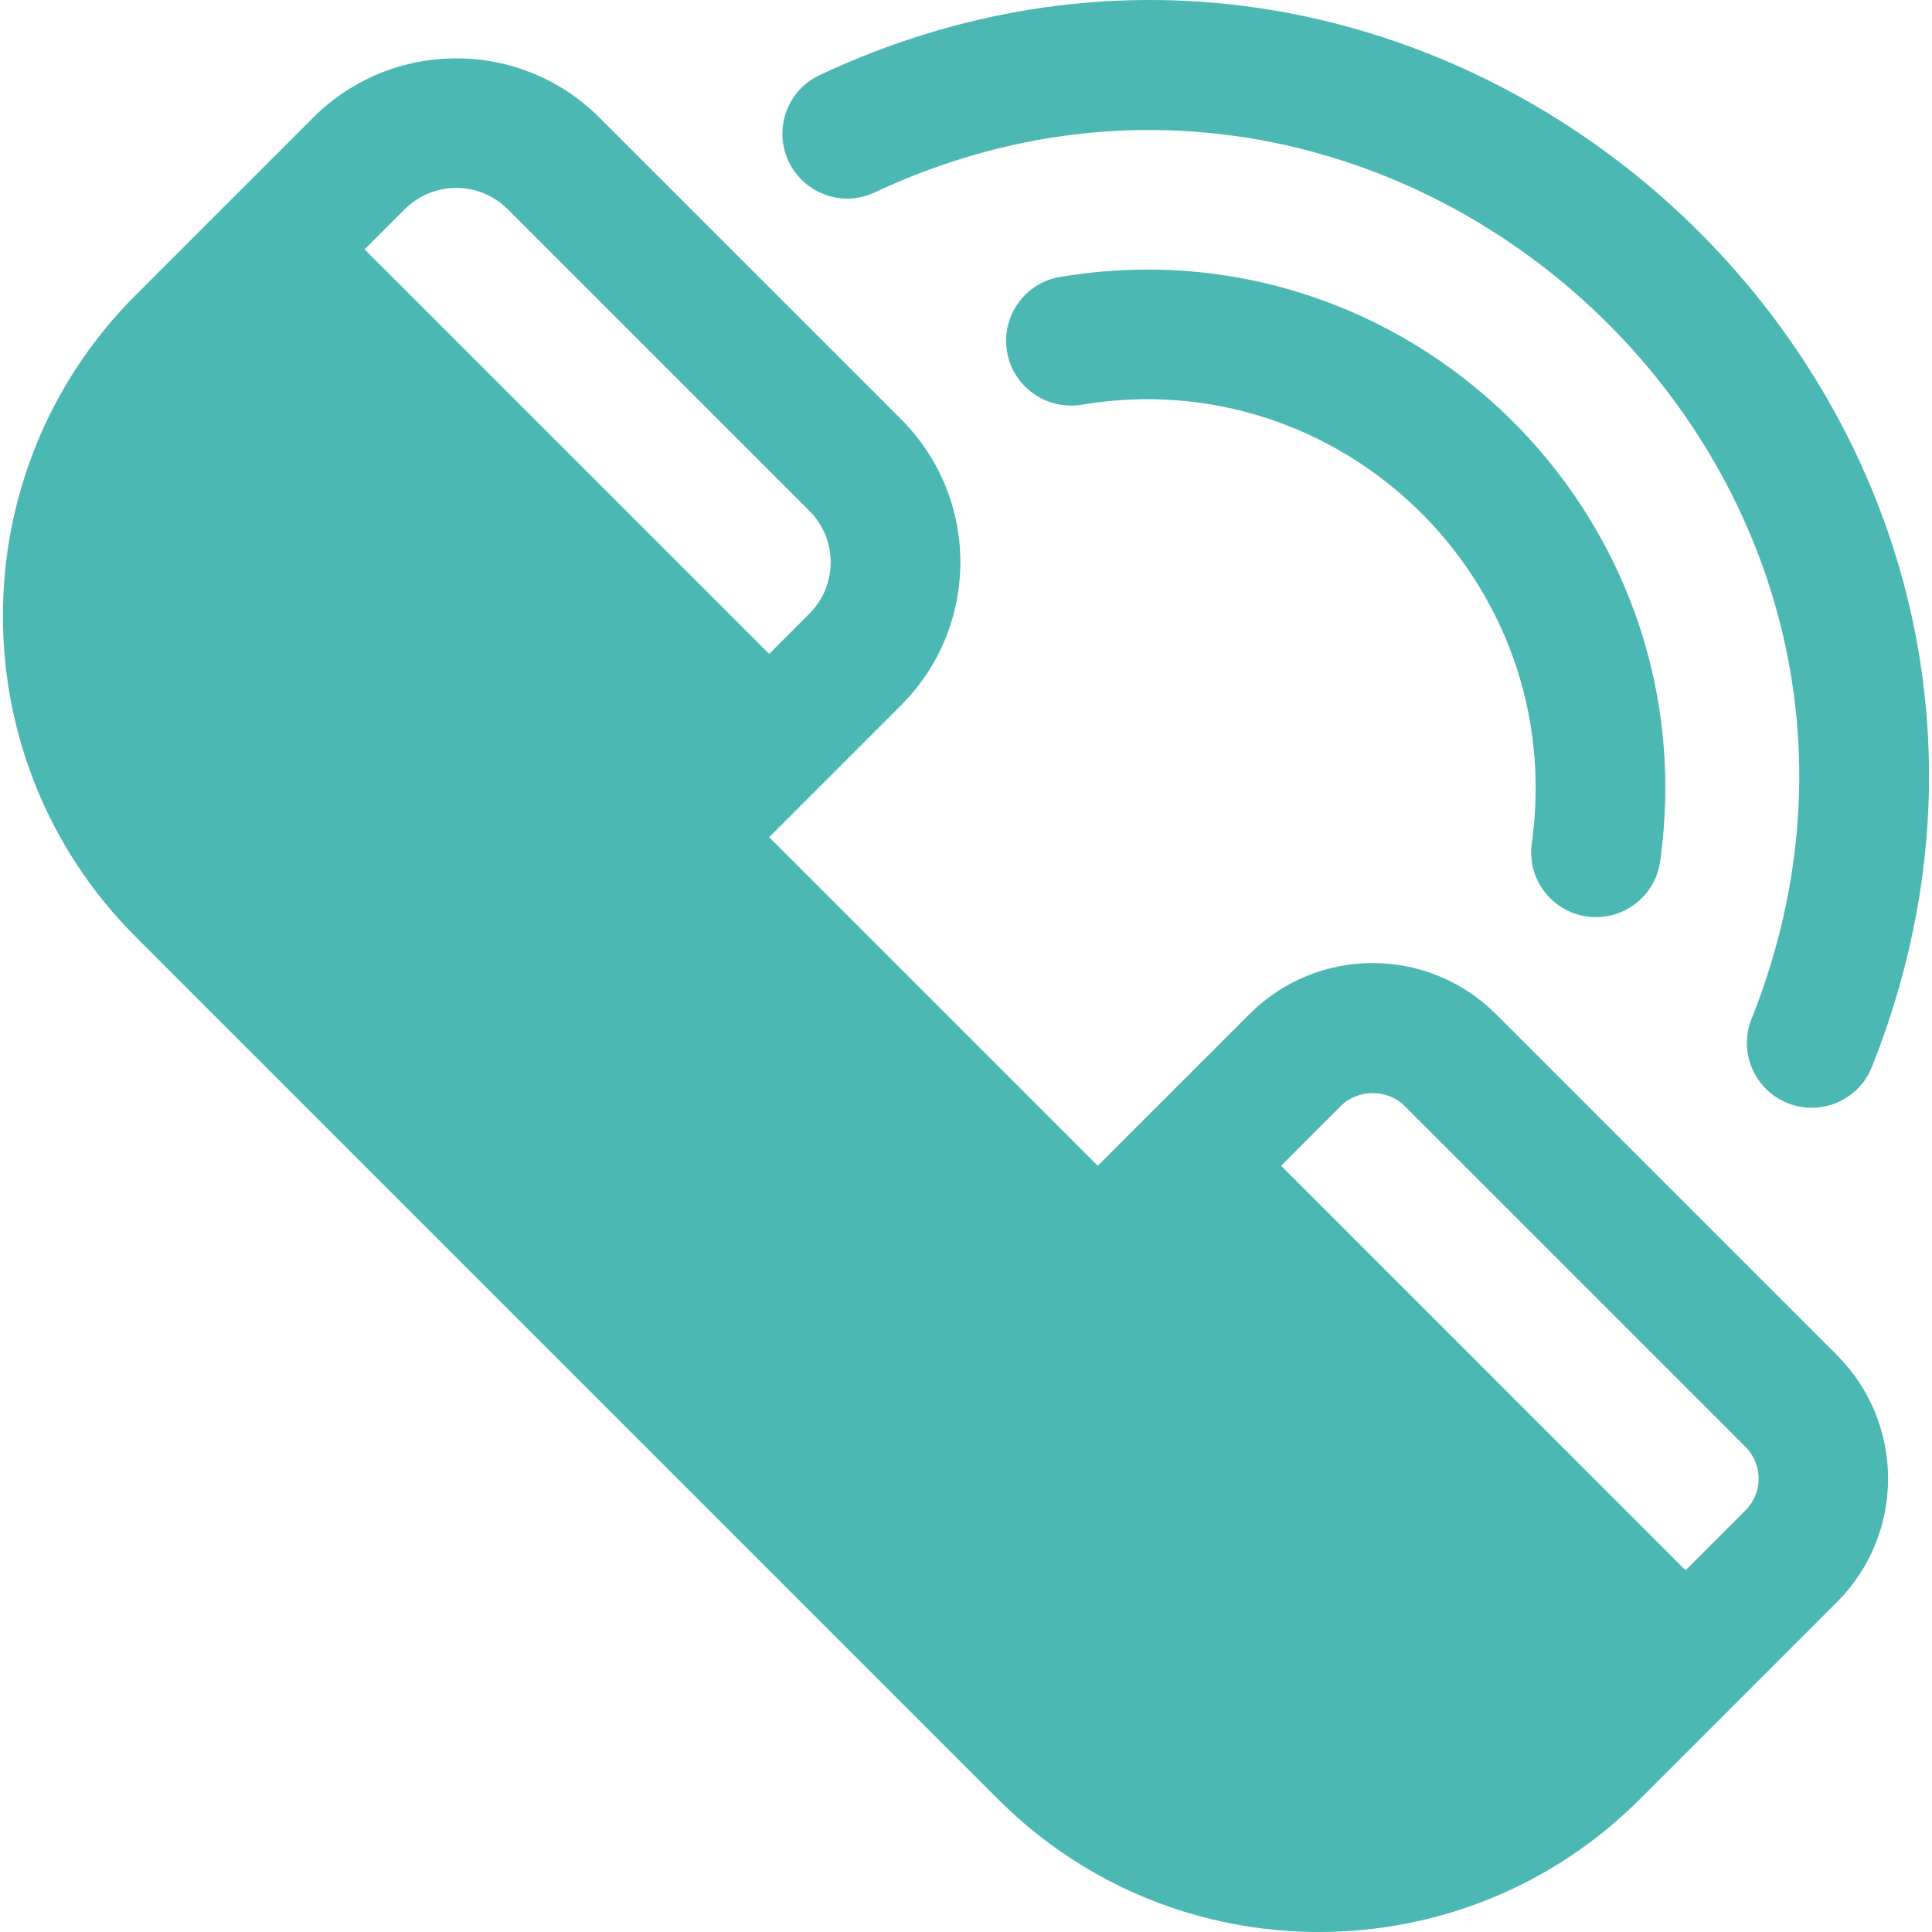
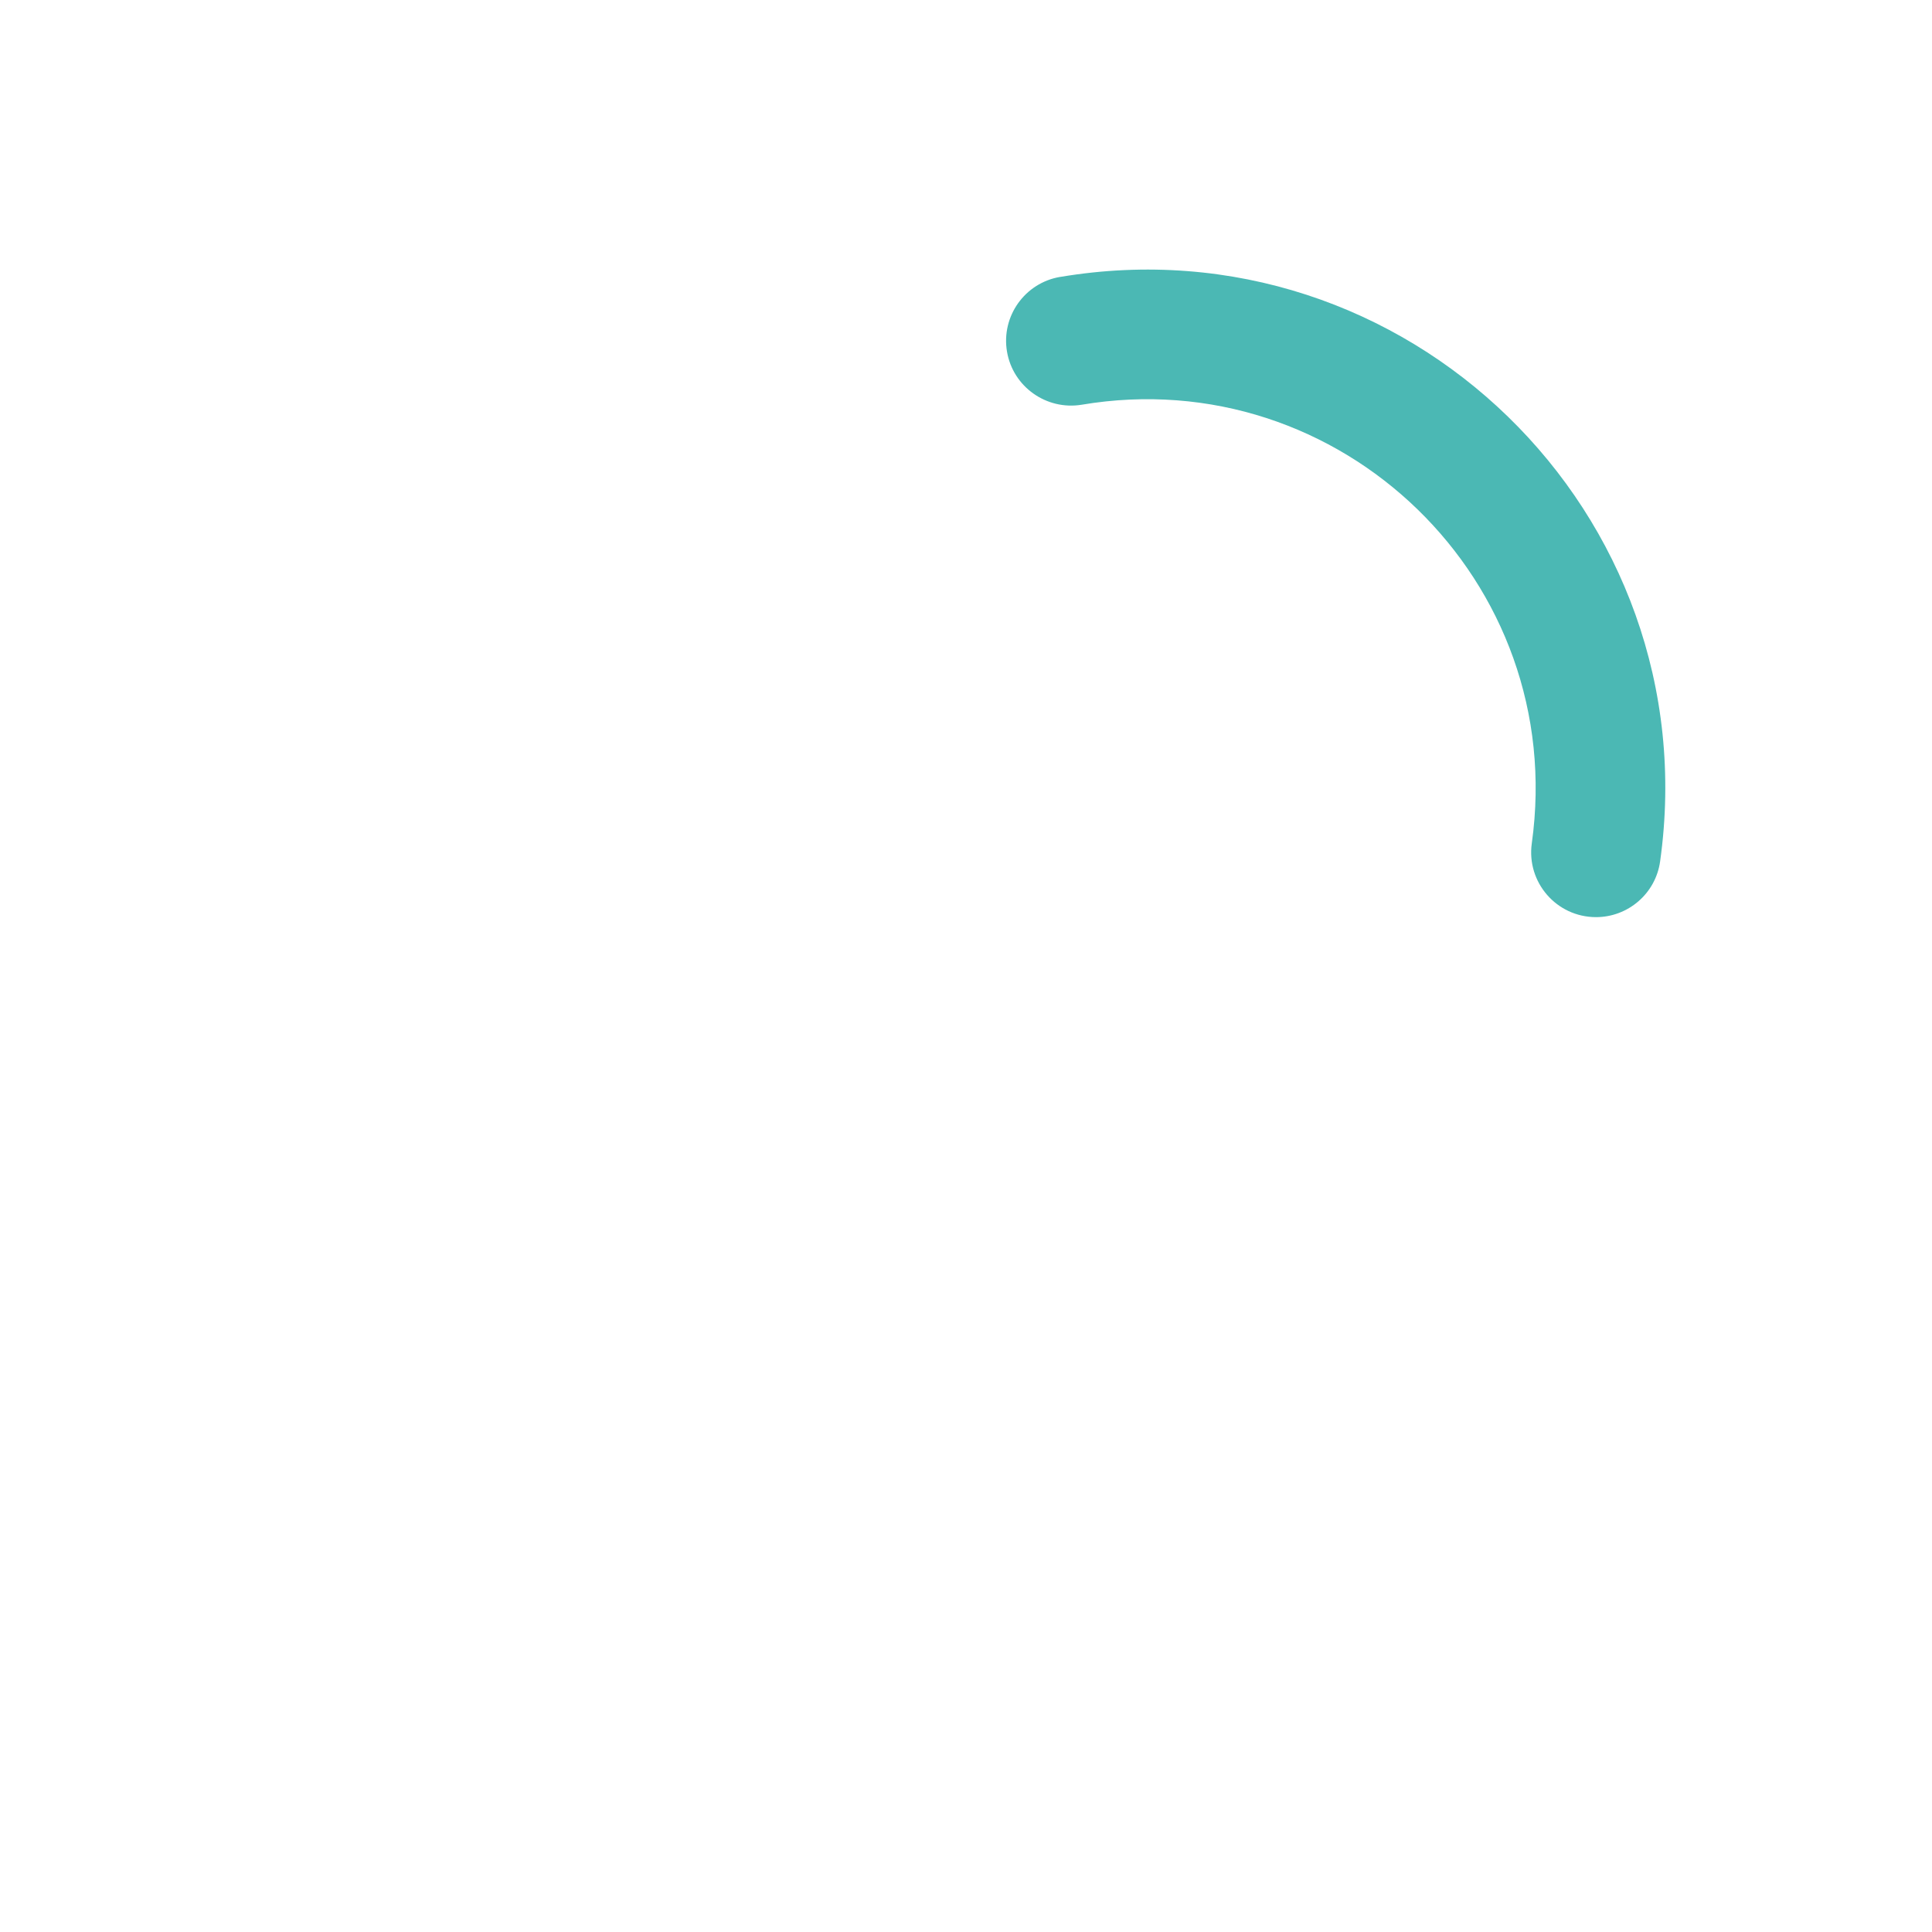
<svg xmlns="http://www.w3.org/2000/svg" id="a" width="512" height="512" viewBox="0 0 512 512">
-   <path d="M486.86,359.17l-90.4-90.4c-18.06-18.06-47.3-18.07-65.36,0l-40.18,40.17-87.08-87.08,34.95-34.96c20.92-20.9,20.99-54.82,0-75.8L158.82,31.14c-20.89-20.91-54.9-20.88-75.8,0l-47.1,47.1c-46.87,46.87-46.87,123.12,0,169.99l228.62,228.62c46.86,46.87,123.12,46.87,169.99,0,11.99-11.99-7.08,7.08,52.32-52.32,18.01-18.01,18.01-47.32,0-65.36ZM107.3,55.42c7.51-7.48,19.7-7.51,27.23,0l79.97,79.97c7.52,7.51,7.53,19.71,0,27.23l-10.67,10.67-107.2-107.2,10.67-10.67ZM462.58,400.25l-15.89,15.89-107.19-107.2,15.89-15.89c4.48-4.49,12.29-4.49,16.79,0l90.4,90.4c4.63,4.63,4.63,12.16,0,16.79Z" fill="#4bb8b4" stroke-width="0" />
-   <path d="M217.23,19.89c-8.59,4.02-12.29,14.25-8.26,22.84,4.04,8.59,14.26,12.31,22.84,8.26,139.14-65.26,290.14,73.95,232.36,219.06-3.51,8.81.79,18.79,9.6,22.3,8.8,3.5,18.81-.8,22.3-9.6C565.2,109.04,384.75-58.63,217.23,19.89Z" fill="#4bb8b4" stroke-width="0" />
  <path d="M280.95,73.38c-9.35,1.58-15.66,10.43-14.09,19.78,1.57,9.36,10.47,15.62,19.78,14.1,68.6-11.55,129,46.73,119.3,116.24-1.44,10.31,6.55,19.55,17.03,19.55,8.43,0,15.79-6.21,16.98-14.79,12.92-92.38-67.48-170.25-159-154.87Z" fill="#4bb8b4" stroke-width="0" />
</svg>